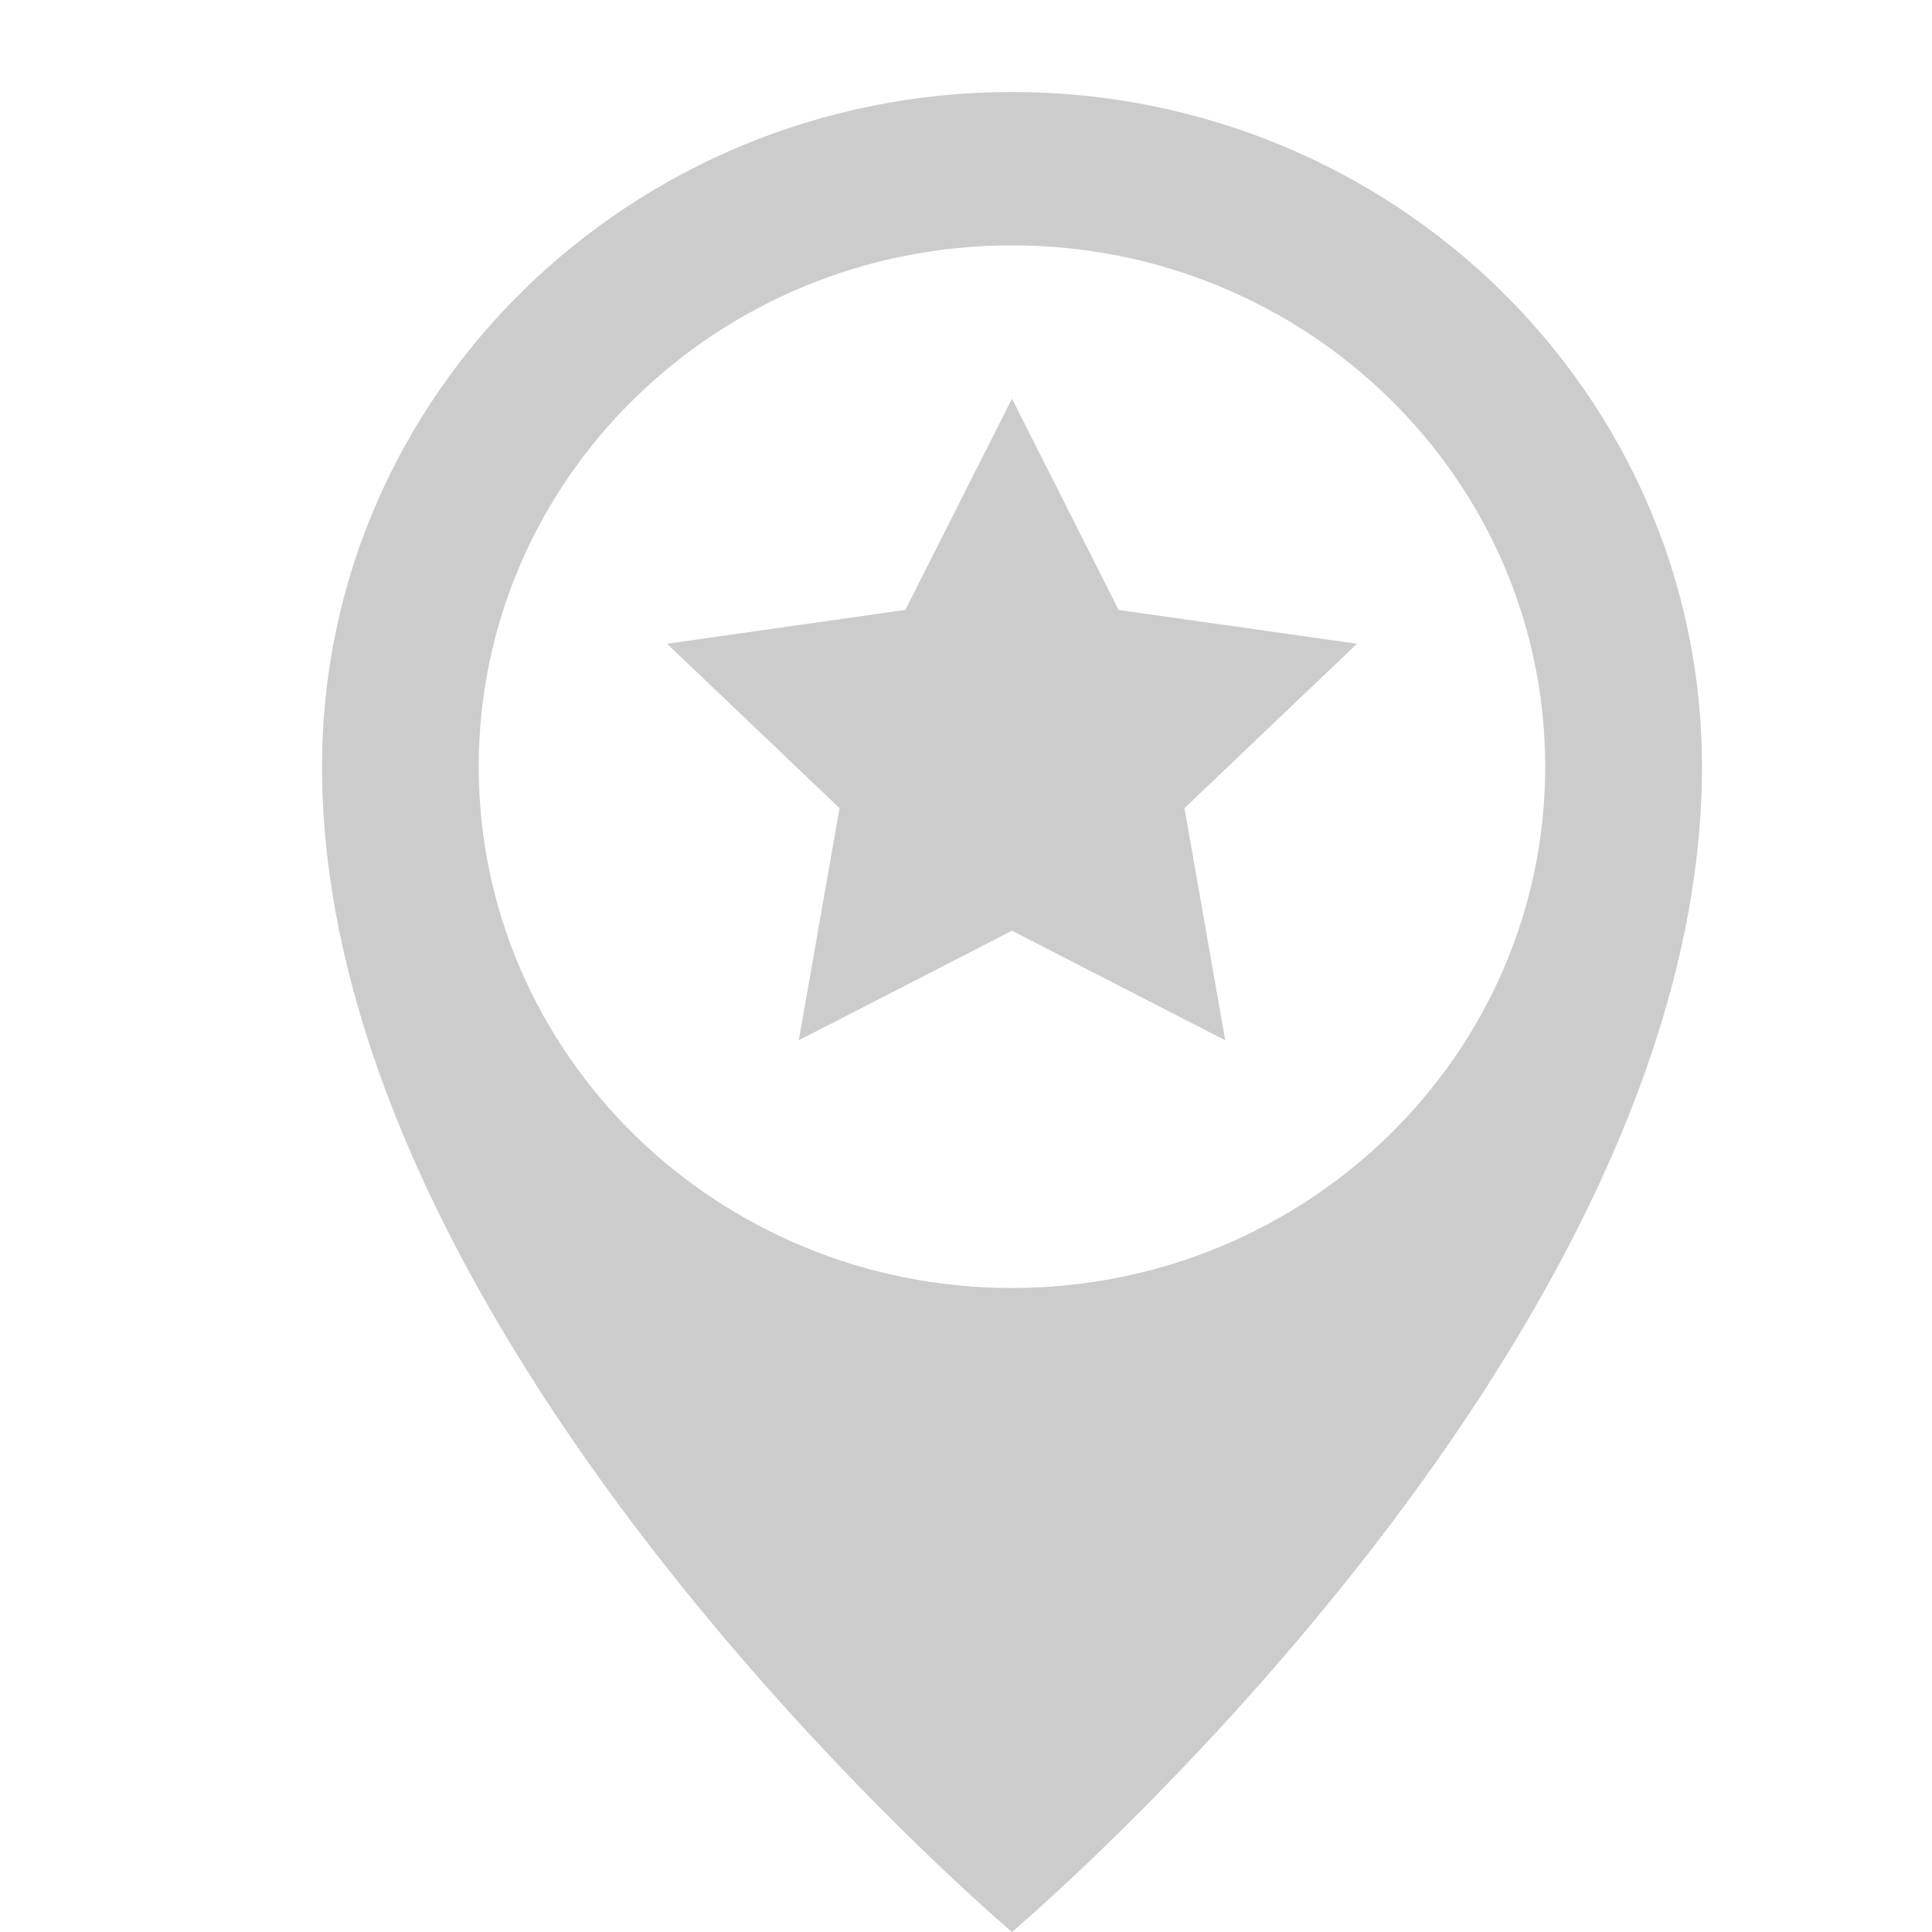
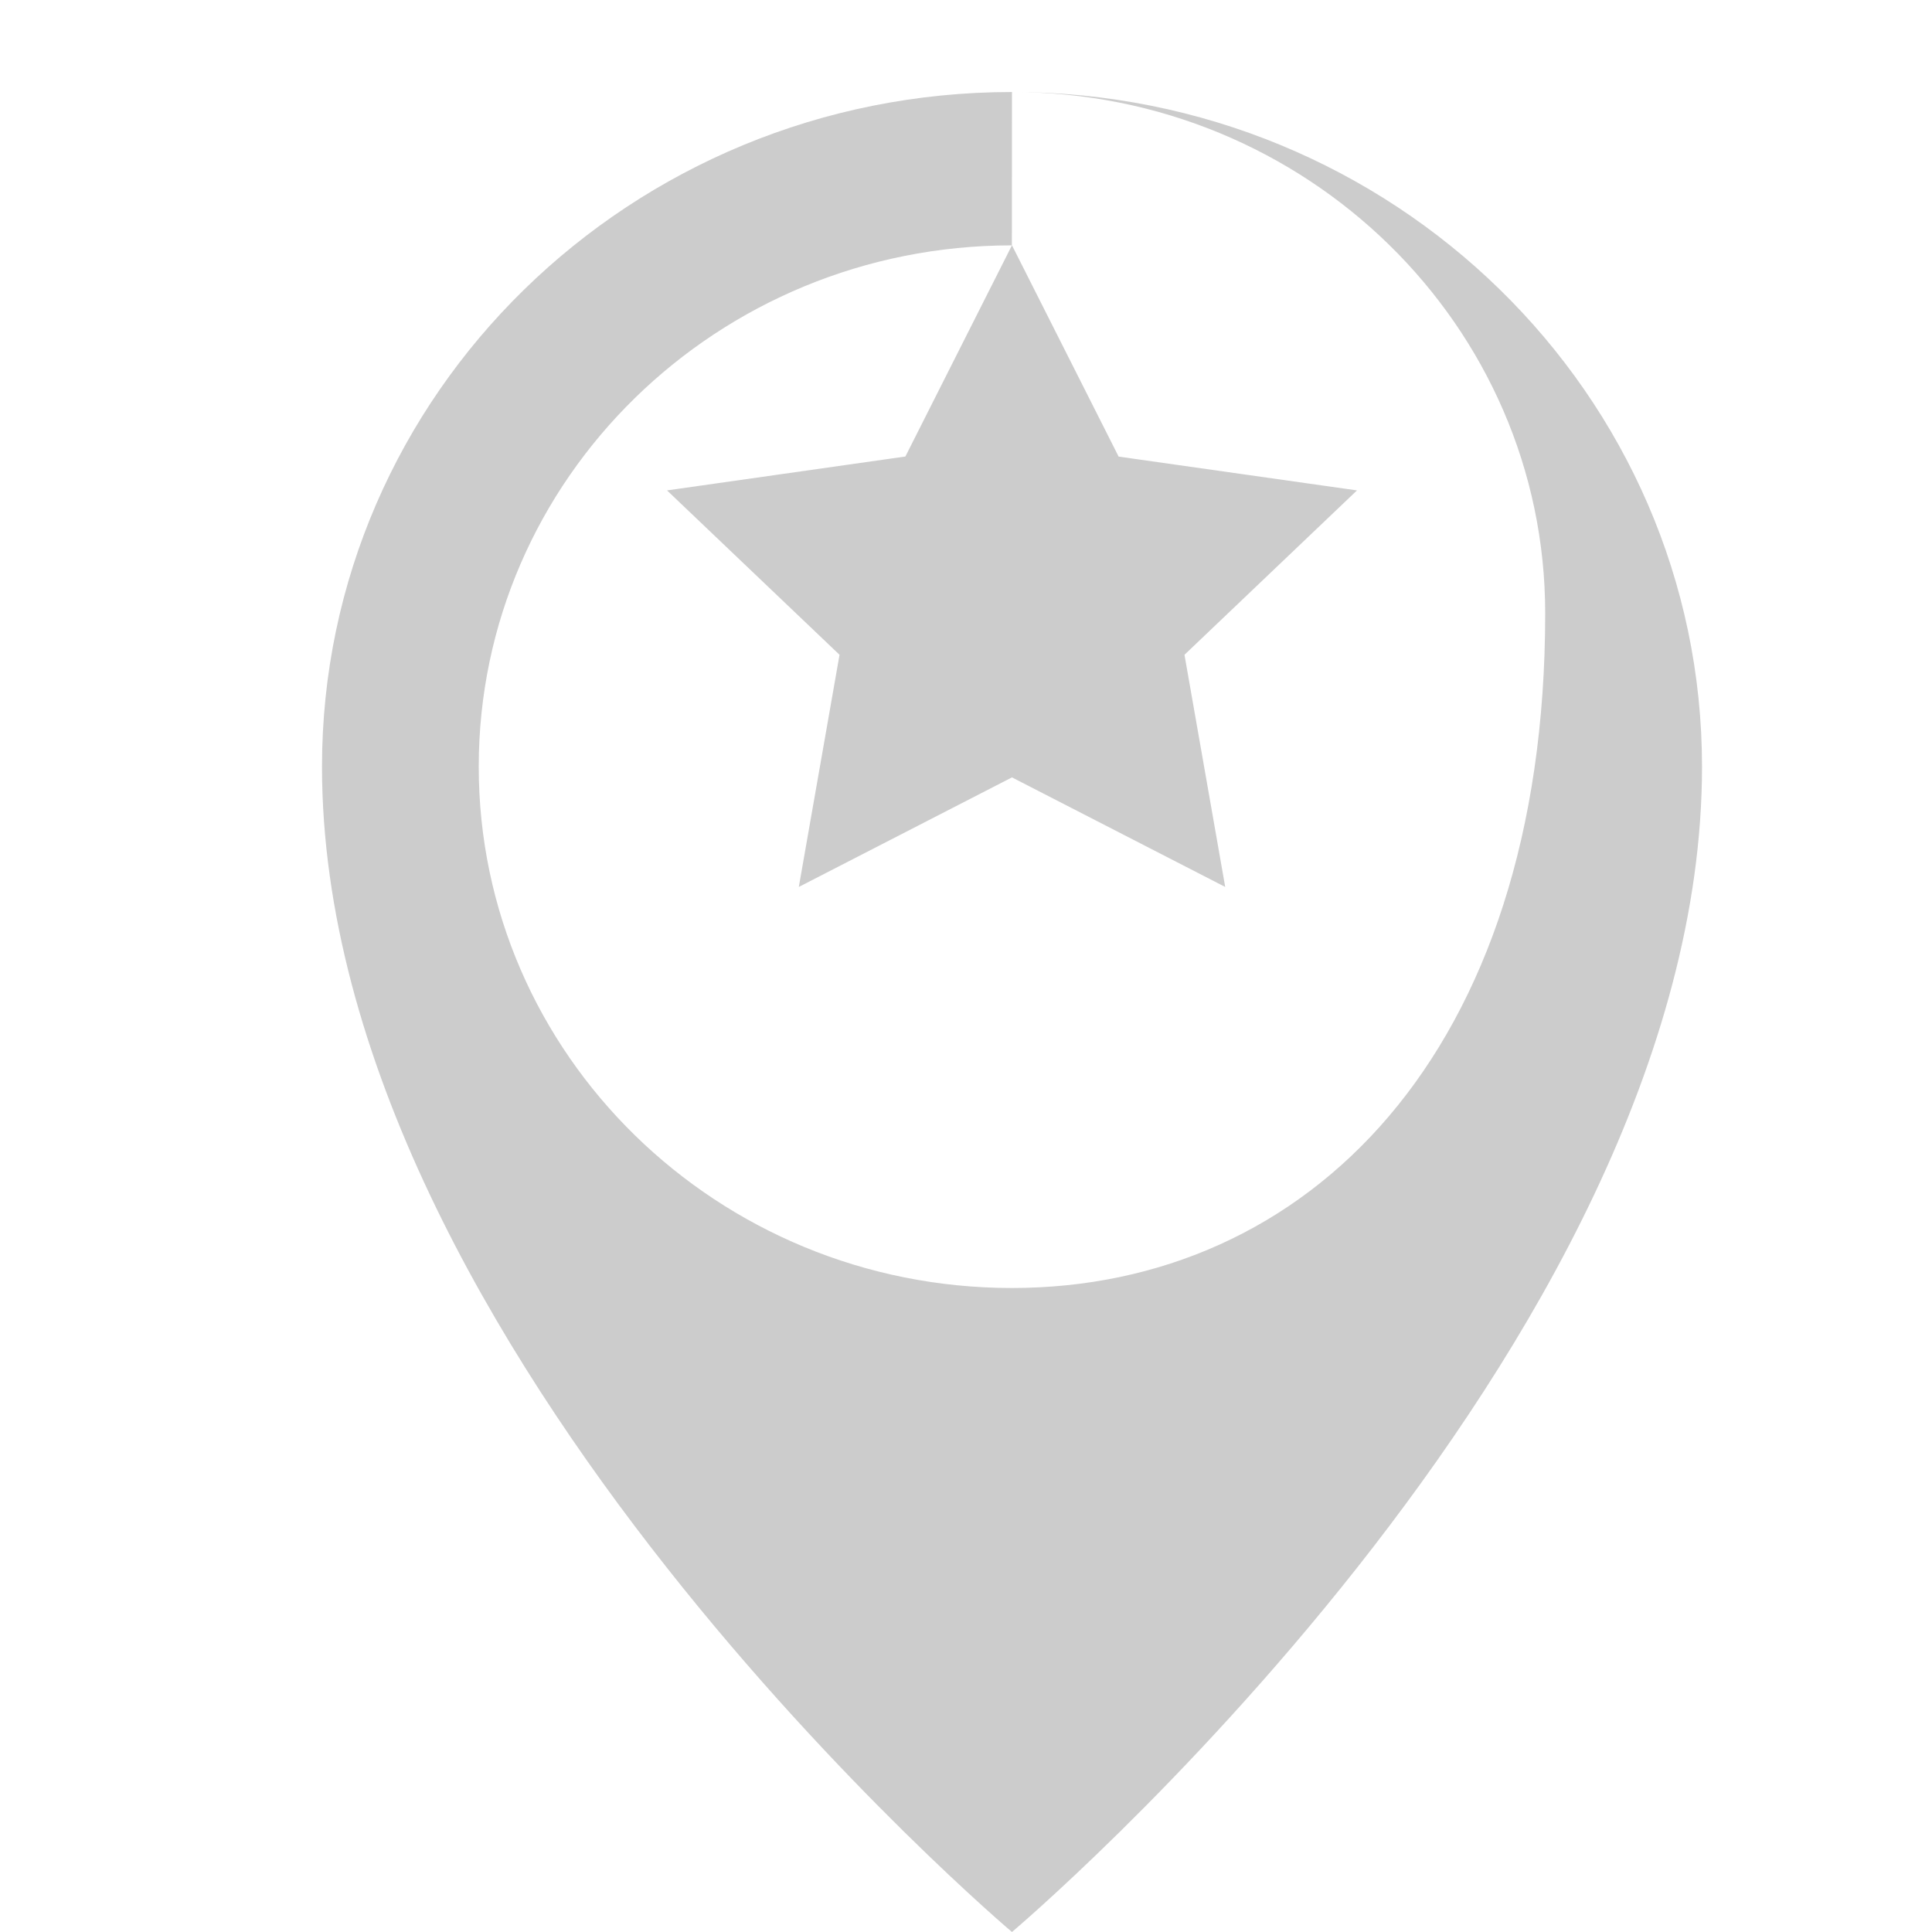
<svg xmlns="http://www.w3.org/2000/svg" width="24" height="24" viewBox="0 0 24 24">
-   <path fill="#CCC" d="M12.571 1.143C7.838 1.143 4 4.895 4 9.523 4 16.763 12.571 24 12.571 24s8.572-7.238 8.572-14.476c0-4.629-3.838-8.381-8.572-8.381zm0 1.905c3.658 0 6.624 2.9 6.624 6.476C19.195 13.1 16.229 16 12.57 16c-3.658 0-6.623-2.9-6.623-6.476 0-3.577 2.965-6.476 6.623-6.476zm0 1.904l-1.324 2.624-2.961.421 2.143 2.042-.506 2.884 2.648-1.361 2.649 1.361-.506-2.884 2.143-2.042-2.961-.42-1.325-2.625z" />
+   <path fill="#CCC" d="M12.571 1.143C7.838 1.143 4 4.895 4 9.523 4 16.763 12.571 24 12.571 24s8.572-7.238 8.572-14.476c0-4.629-3.838-8.381-8.572-8.381zc3.658 0 6.624 2.9 6.624 6.476C19.195 13.1 16.229 16 12.57 16c-3.658 0-6.623-2.9-6.623-6.476 0-3.577 2.965-6.476 6.623-6.476zm0 1.904l-1.324 2.624-2.961.421 2.143 2.042-.506 2.884 2.648-1.361 2.649 1.361-.506-2.884 2.143-2.042-2.961-.42-1.325-2.625z" />
</svg>